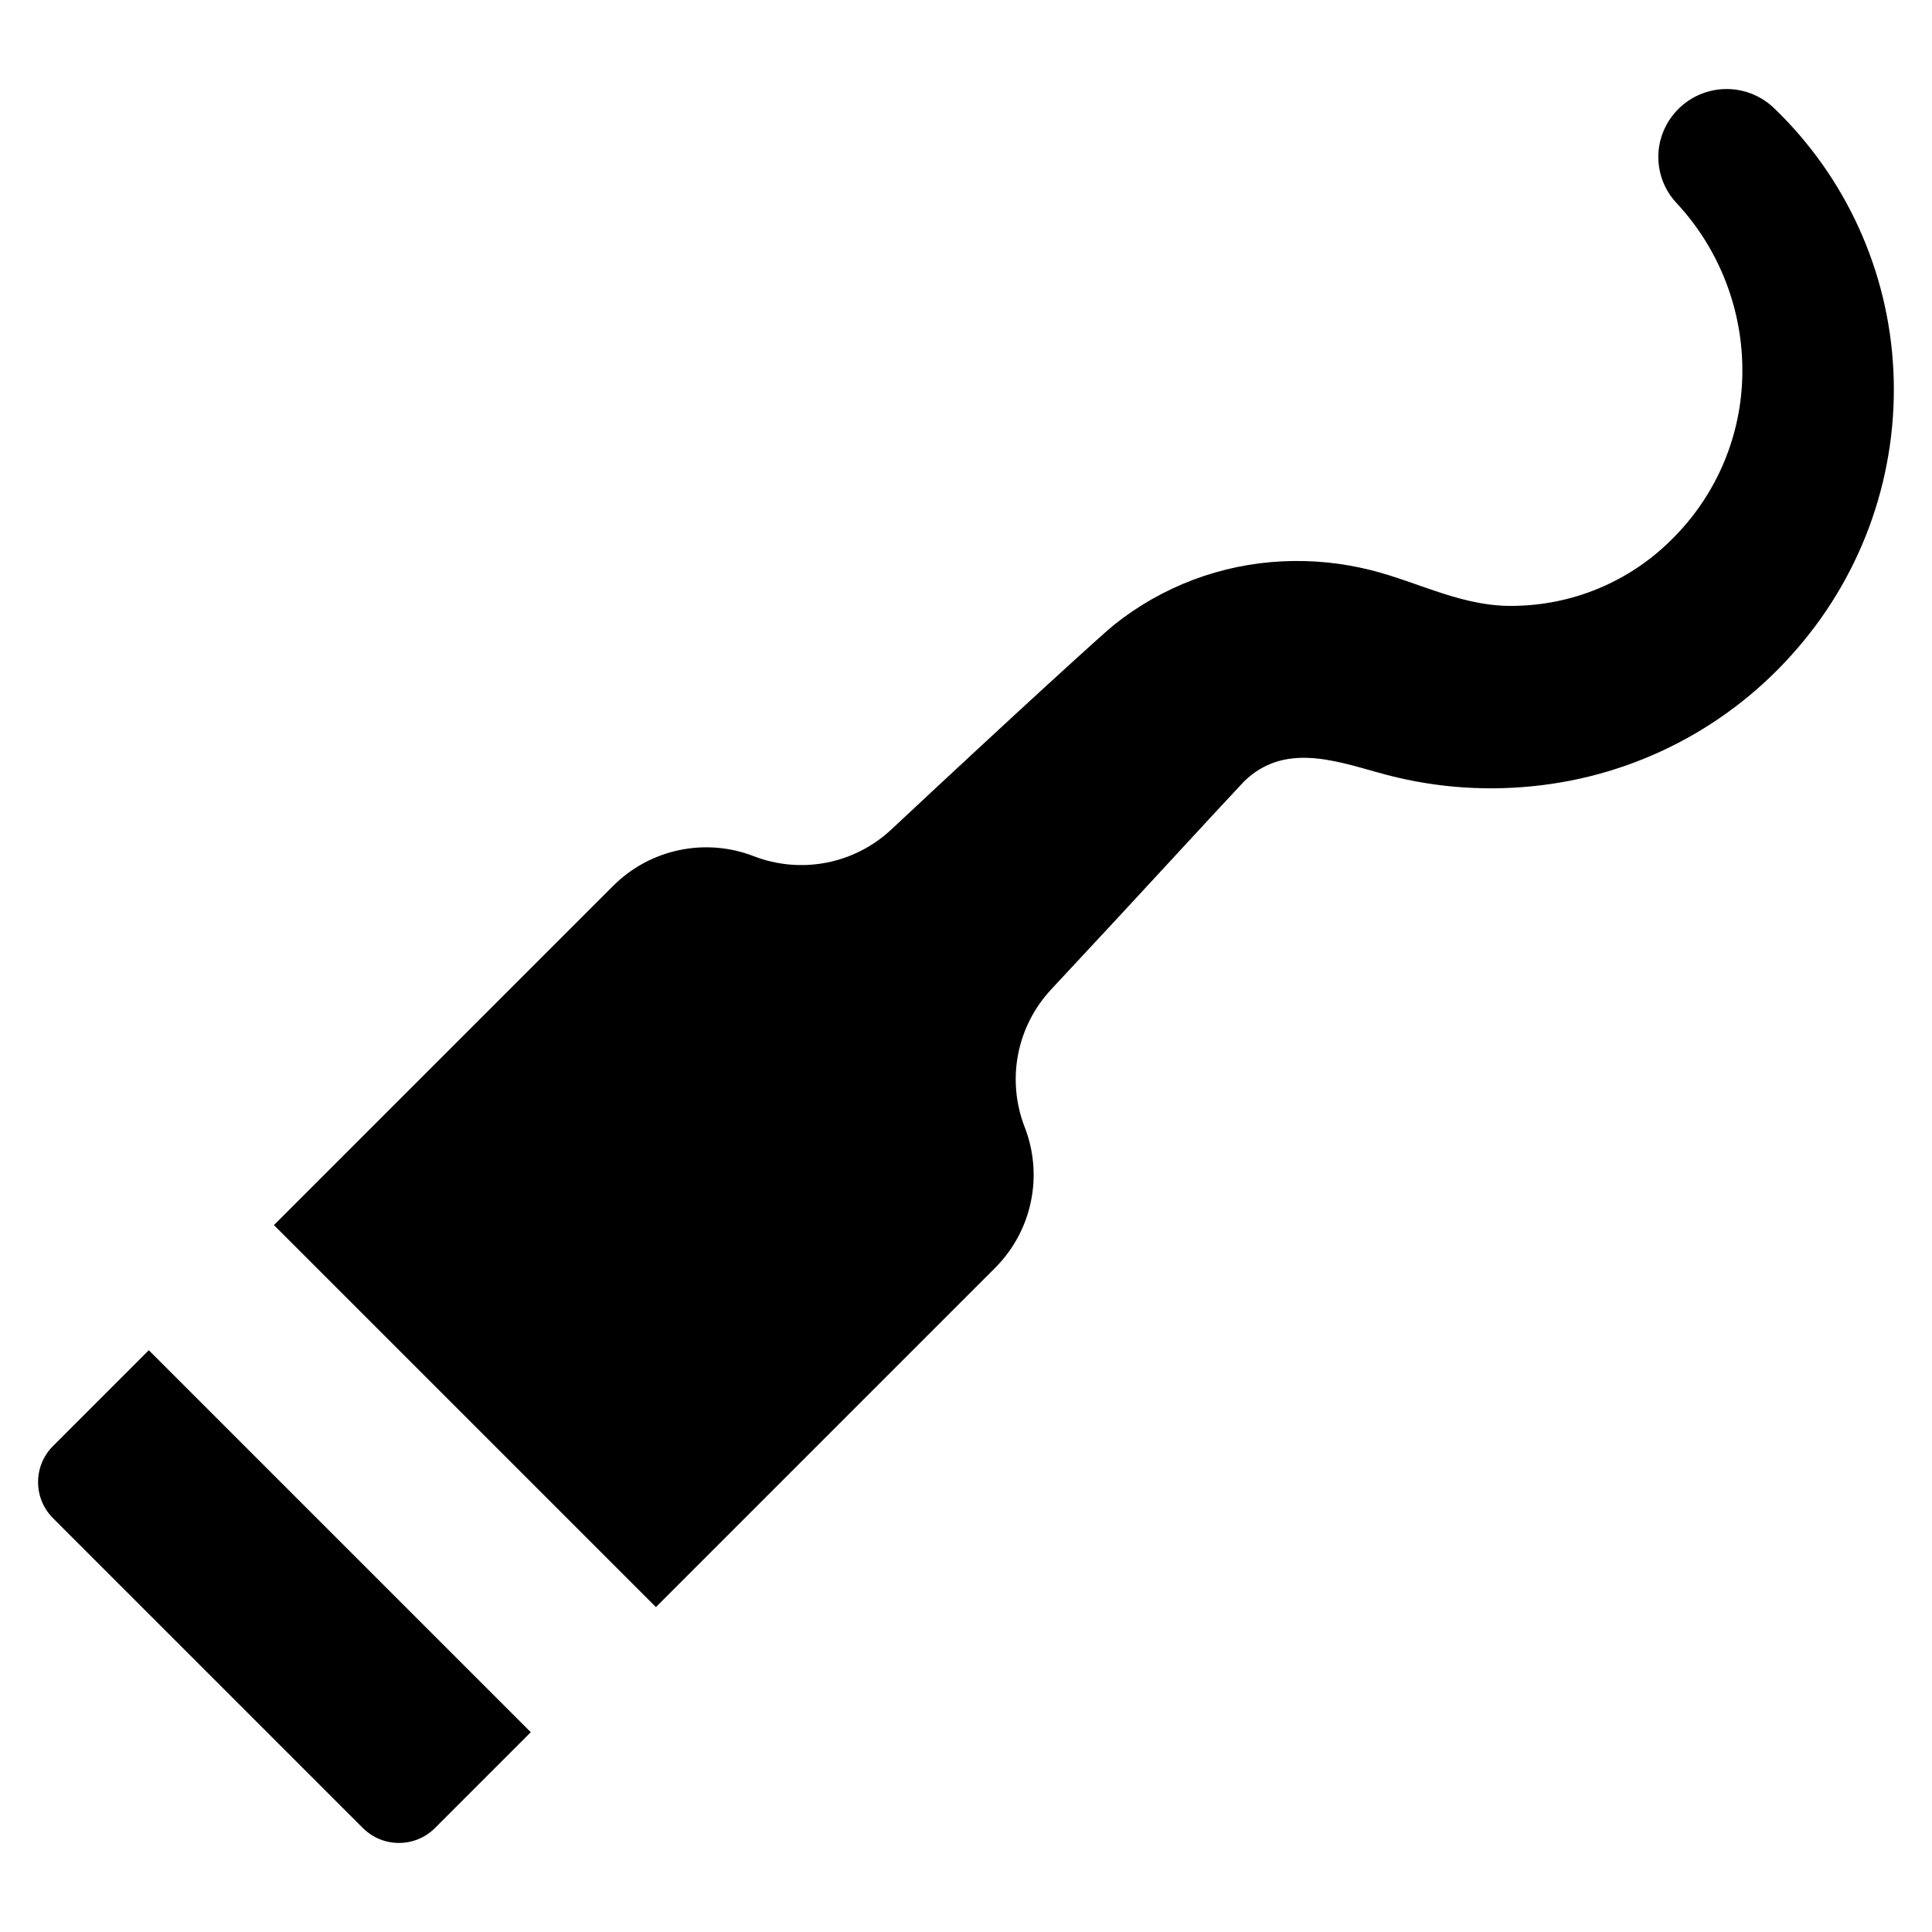
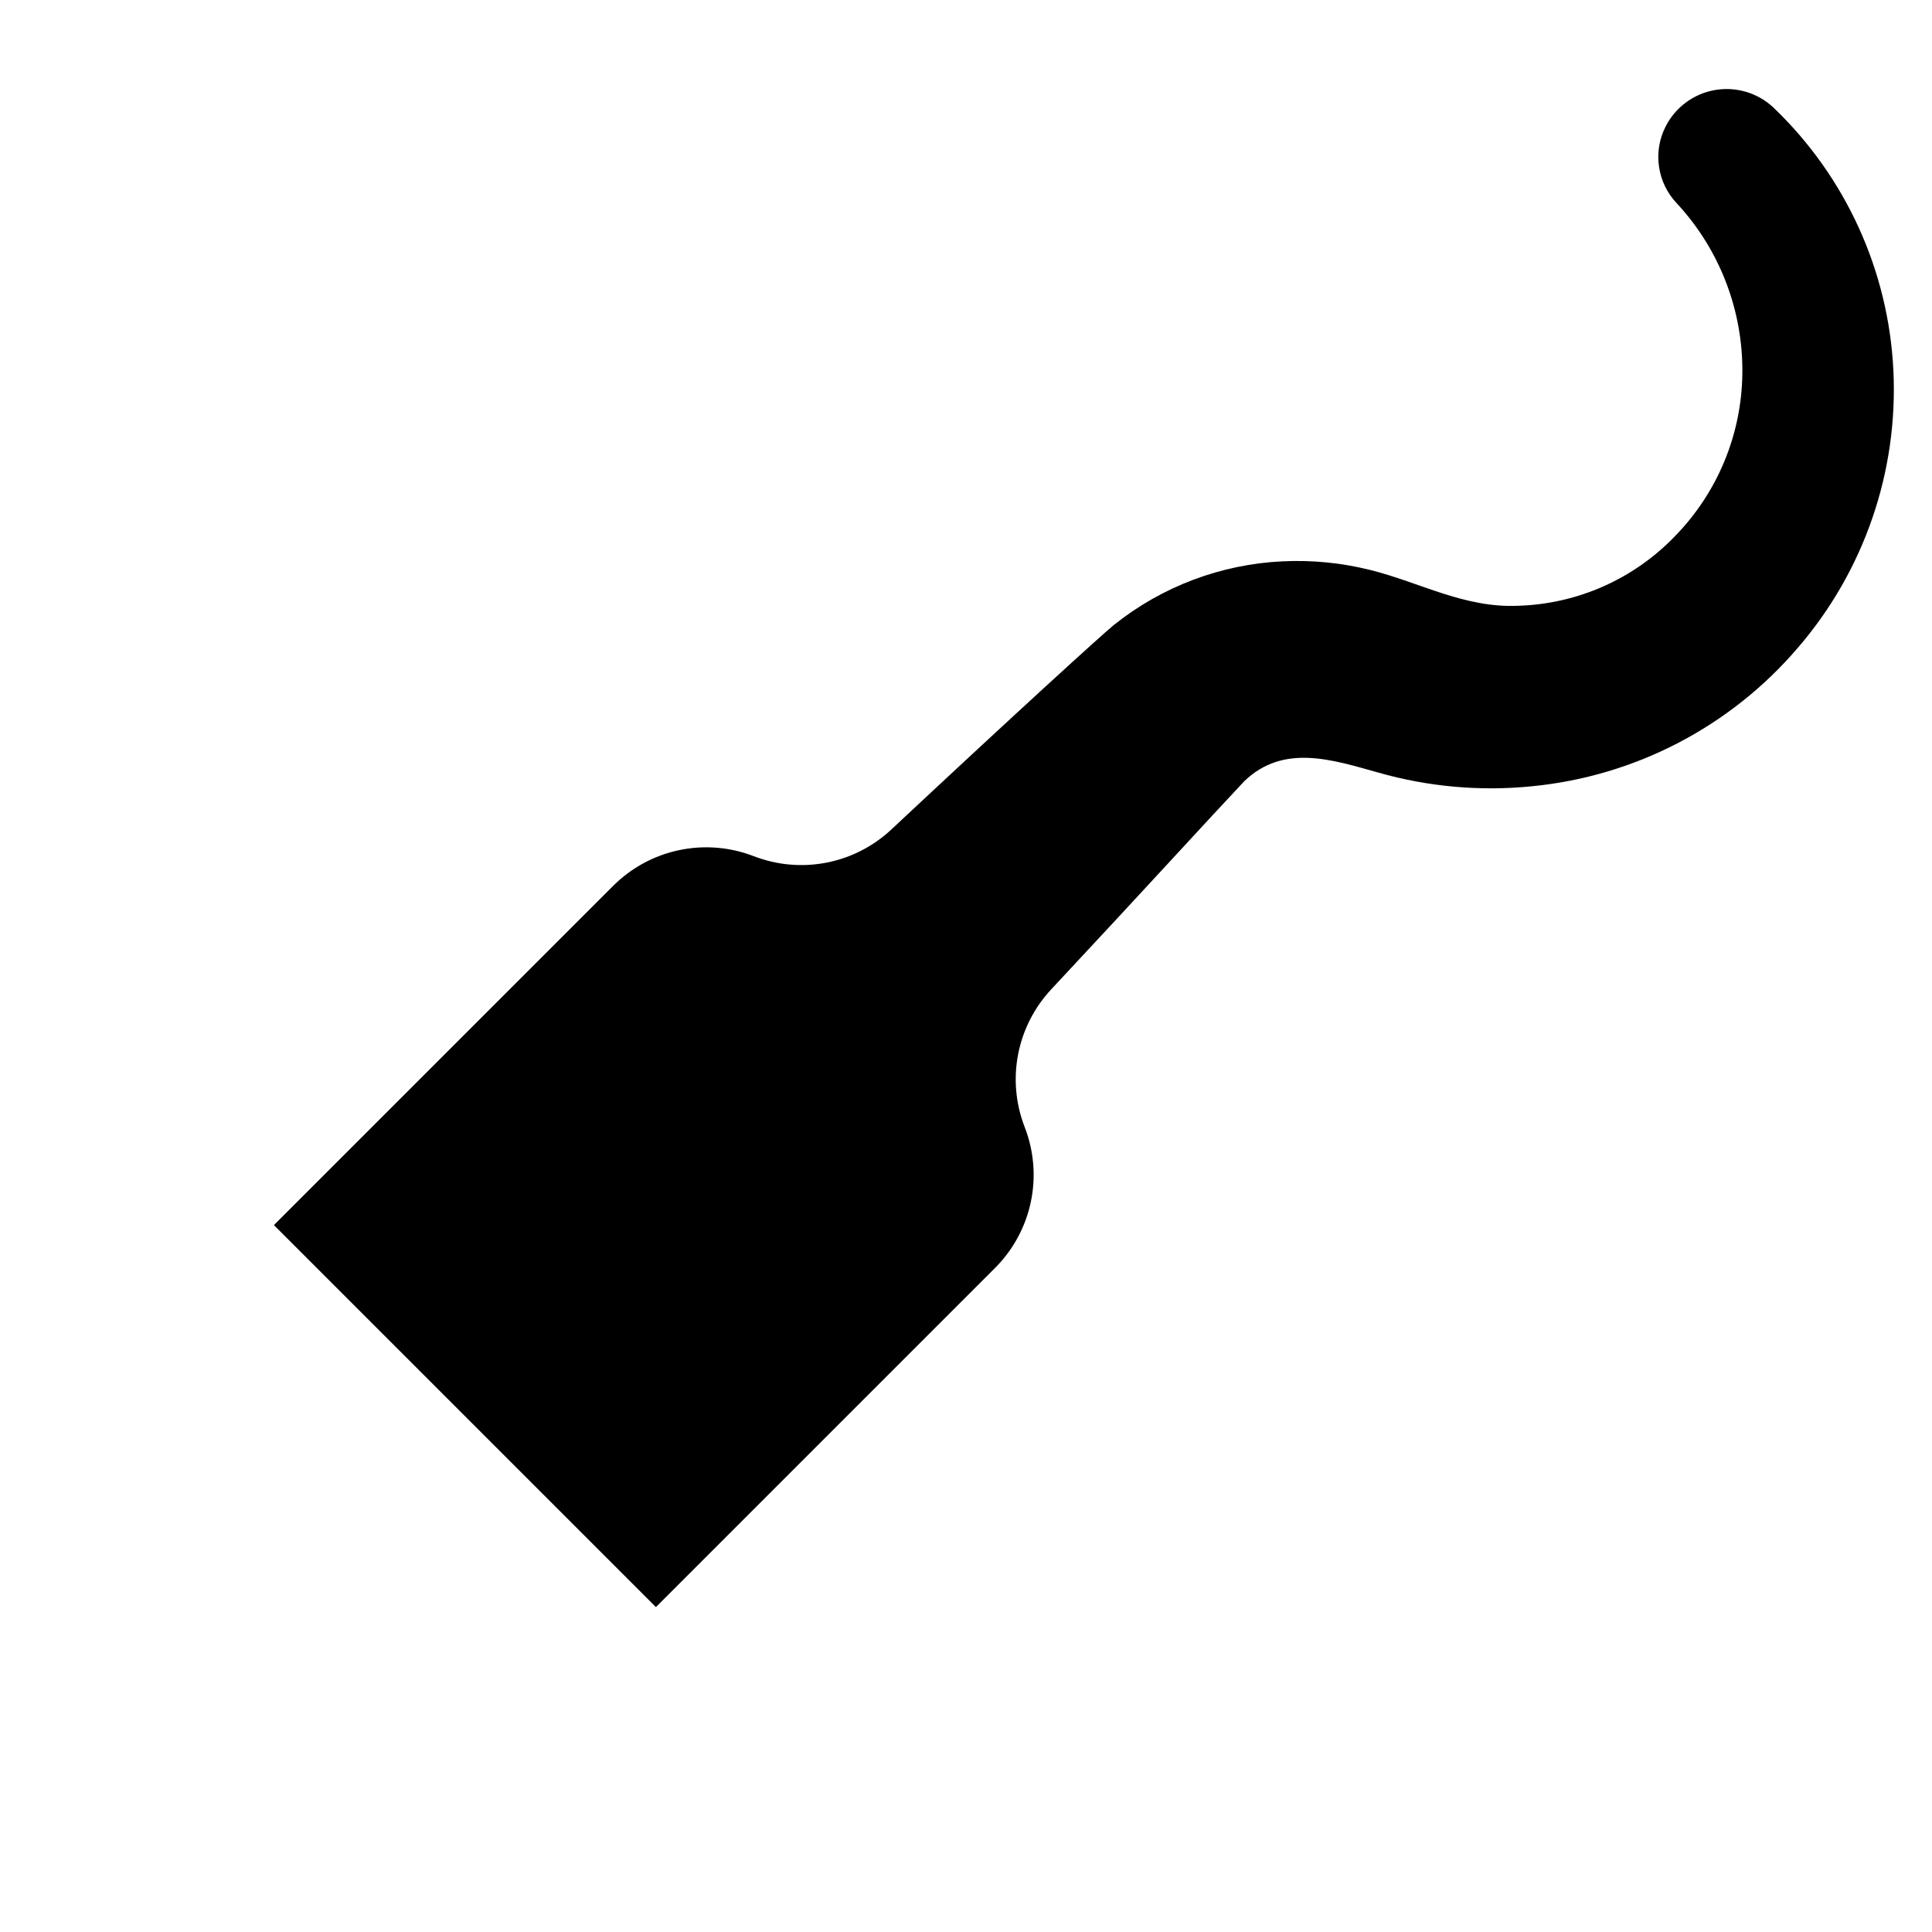
<svg xmlns="http://www.w3.org/2000/svg" fill="#000000" width="800px" height="800px" version="1.1" viewBox="144 144 512 512">
  <g>
-     <path d="m158.05 527.21c-5.281 5.281-5.281 13.844 0 19.125l82.105 82.105c5.281 5.281 13.844 5.281 19.125 0l25.383-25.383-101.23-101.23z" />
-     <path d="m645.76 242.06c-1.305-26.398-12.68-51.289-31.777-69.555-4.172-3.914-9.941-5.629-15.57-4.633-5.629 0.996-10.461 4.594-13.031 9.699-1.656 3.273-2.262 6.977-1.73 10.605 0.527 3.629 2.164 7.008 4.684 9.672l0.145 0.156c11.312 12.258 17.488 28.387 17.258 45.062-0.199 16.156-6.637 31.613-17.965 43.137-10.879 11.273-25.734 17.852-41.395 18.328-14.273 0.664-26.031-6.184-39.227-9.477-7.621-1.906-15.48-2.68-23.328-2.293-16.285 0.777-31.91 6.684-44.641 16.867-3.098 2.504-25.867 23.23-58.973 54.199-4.793 4.488-10.758 7.535-17.207 8.785-6.449 1.25-13.117 0.66-19.242-1.711-6.305-2.441-13.184-3-19.797-1.605-6.617 1.395-12.684 4.68-17.465 9.461l-89.906 89.906 101.23 101.23 89.891-89.891c4.785-4.785 8.074-10.859 9.465-17.48 1.395-6.621 0.832-13.504-1.621-19.809l-0.023-0.059c-2.371-6.121-2.973-12.793-1.727-19.238 1.246-6.449 4.285-12.414 8.766-17.215 25.301-27.098 41.914-45.348 51.215-55.219 10.387-9.957 23.316-5.633 35.418-2.258 13.246 3.789 27.094 5.023 40.801 3.641 27.32-2.66 52.551-15.793 70.398-36.645 17.602-20.387 26.684-46.766 25.355-73.664z" />
+     <path d="m645.76 242.06c-1.305-26.398-12.68-51.289-31.777-69.555-4.172-3.914-9.941-5.629-15.57-4.633-5.629 0.996-10.461 4.594-13.031 9.699-1.656 3.273-2.262 6.977-1.73 10.605 0.527 3.629 2.164 7.008 4.684 9.672l0.145 0.156c11.312 12.258 17.488 28.387 17.258 45.062-0.199 16.156-6.637 31.613-17.965 43.137-10.879 11.273-25.734 17.852-41.395 18.328-14.273 0.664-26.031-6.184-39.227-9.477-7.621-1.906-15.48-2.68-23.328-2.293-16.285 0.777-31.91 6.684-44.641 16.867-3.098 2.504-25.867 23.23-58.973 54.199-4.793 4.488-10.758 7.535-17.207 8.785-6.449 1.25-13.117 0.66-19.242-1.711-6.305-2.441-13.184-3-19.797-1.605-6.617 1.395-12.684 4.68-17.465 9.461l-89.906 89.906 101.23 101.23 89.891-89.891c4.785-4.785 8.074-10.859 9.465-17.48 1.395-6.621 0.832-13.504-1.621-19.809l-0.023-0.059c-2.371-6.121-2.973-12.793-1.727-19.238 1.246-6.449 4.285-12.414 8.766-17.215 25.301-27.098 41.914-45.348 51.215-55.219 10.387-9.957 23.316-5.633 35.418-2.258 13.246 3.789 27.094 5.023 40.801 3.641 27.32-2.66 52.551-15.793 70.398-36.645 17.602-20.387 26.684-46.766 25.355-73.664" />
  </g>
</svg>